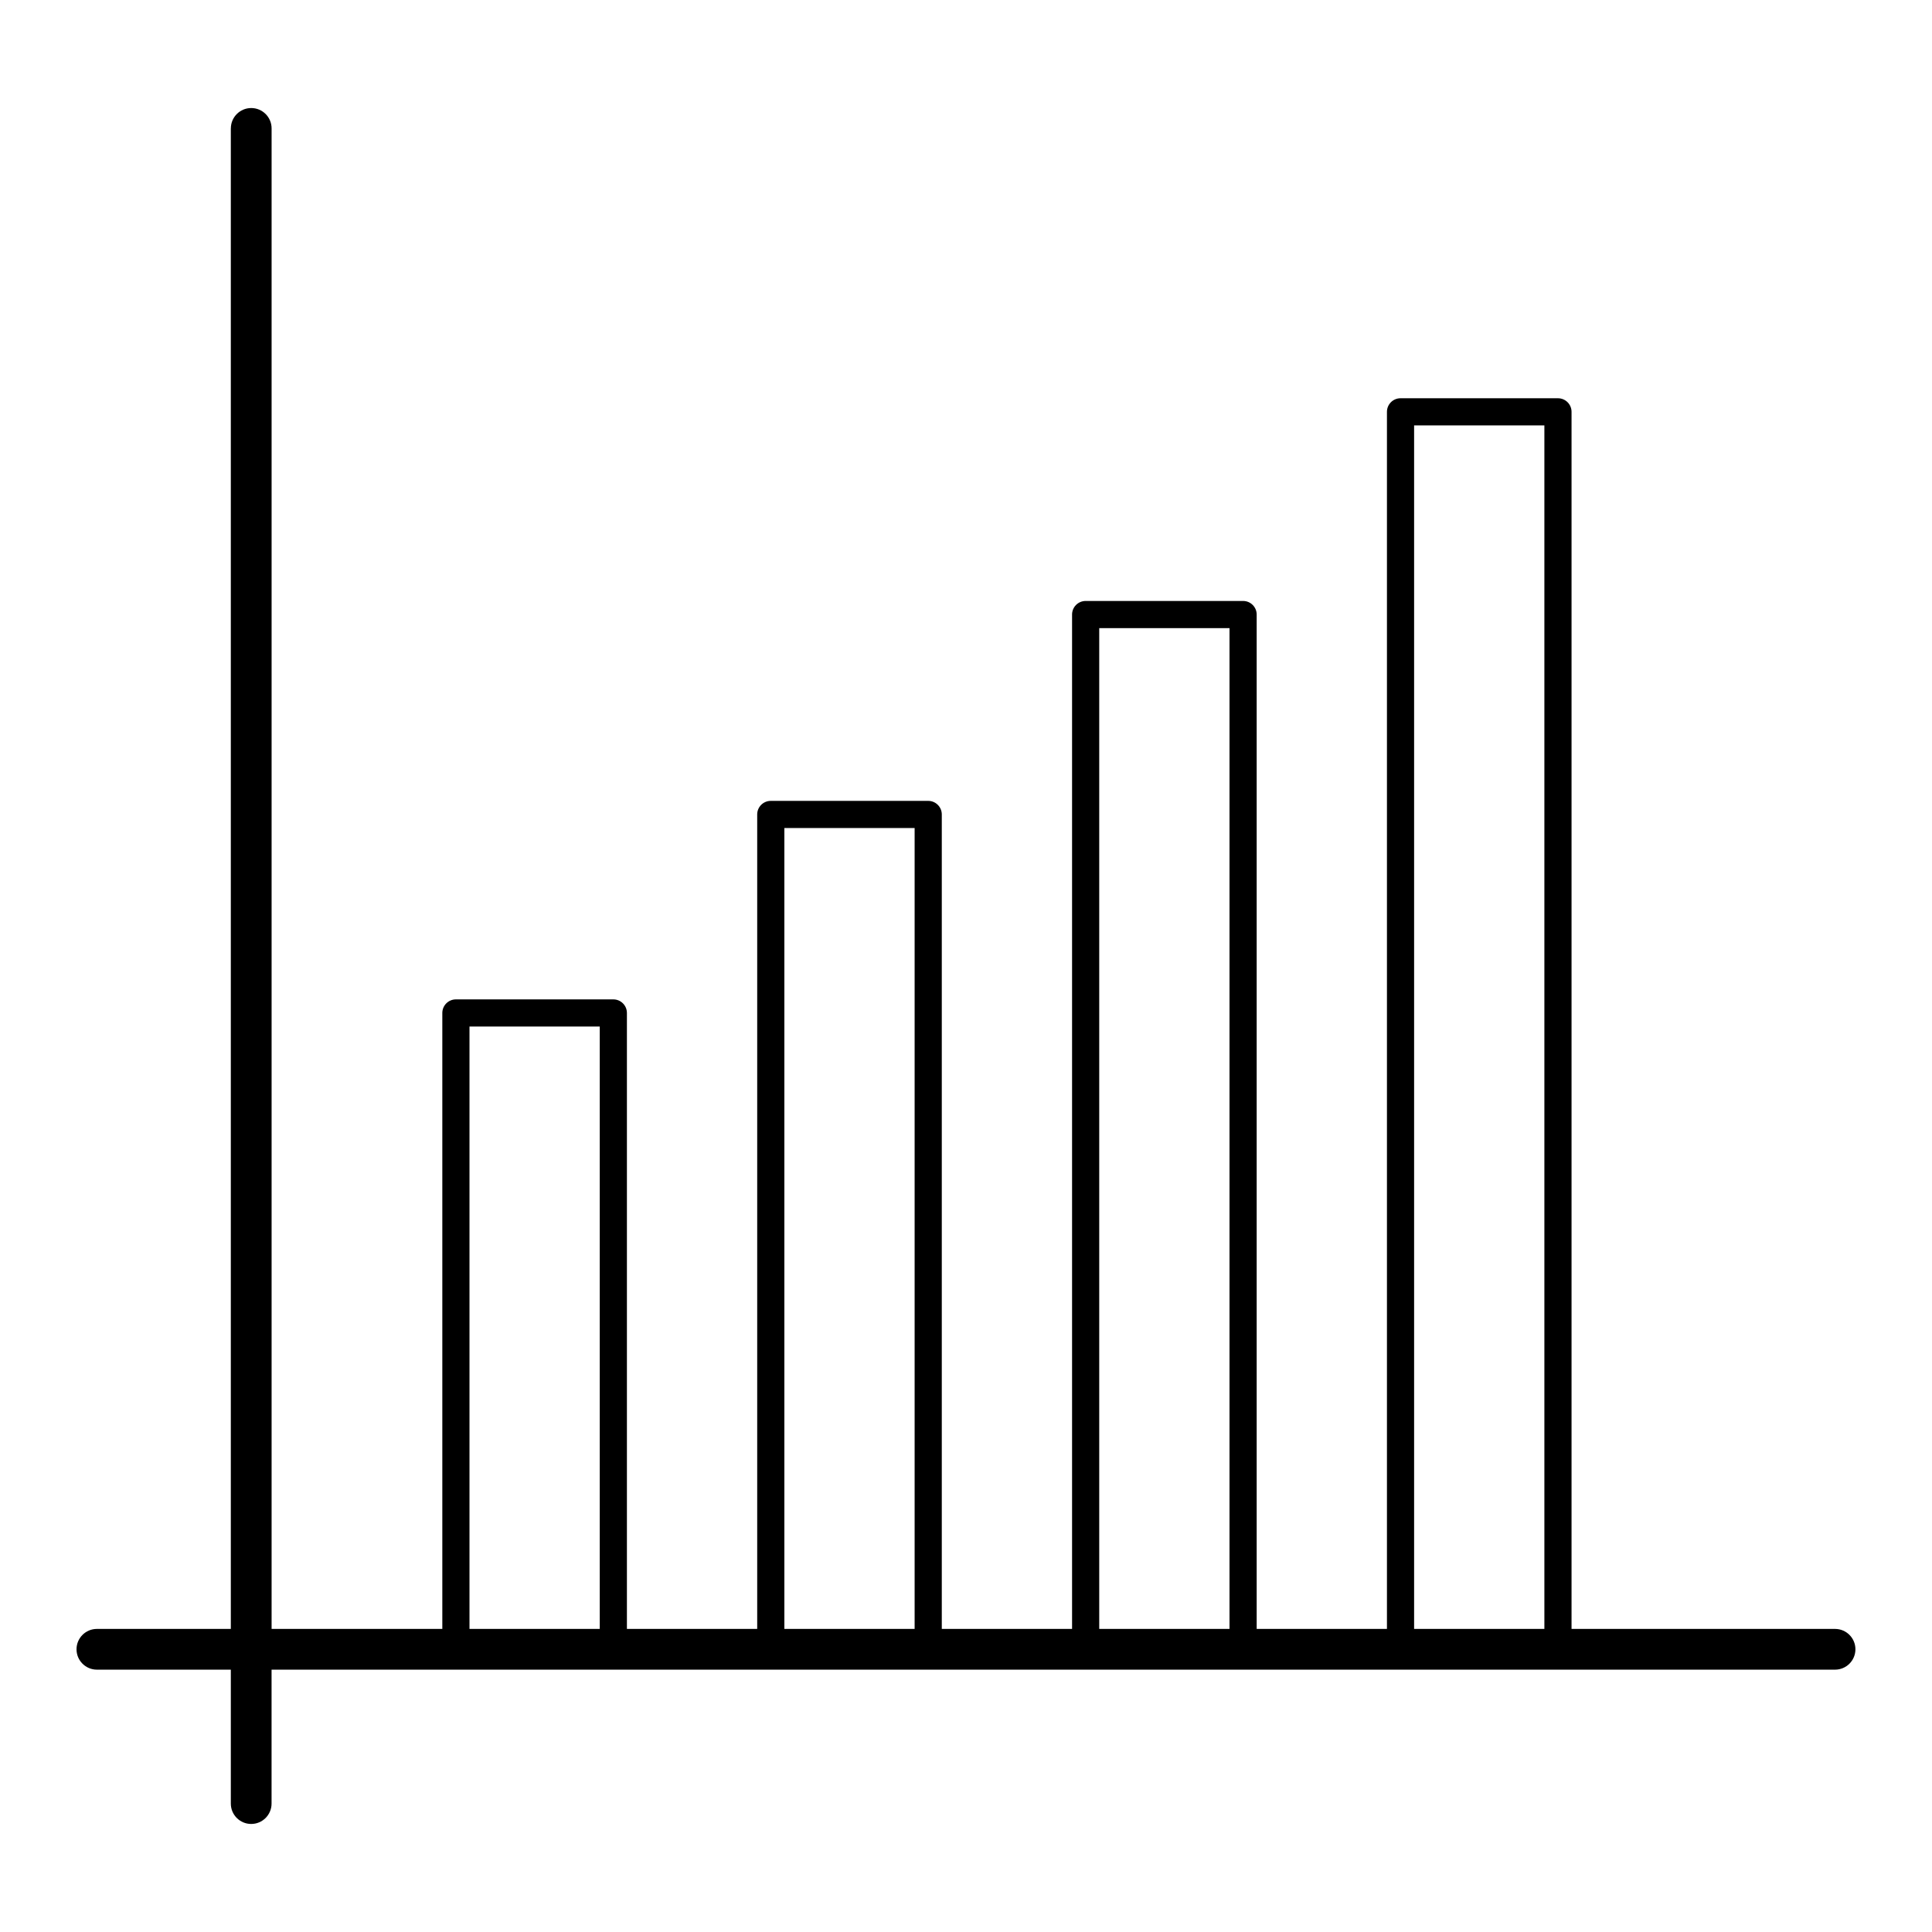
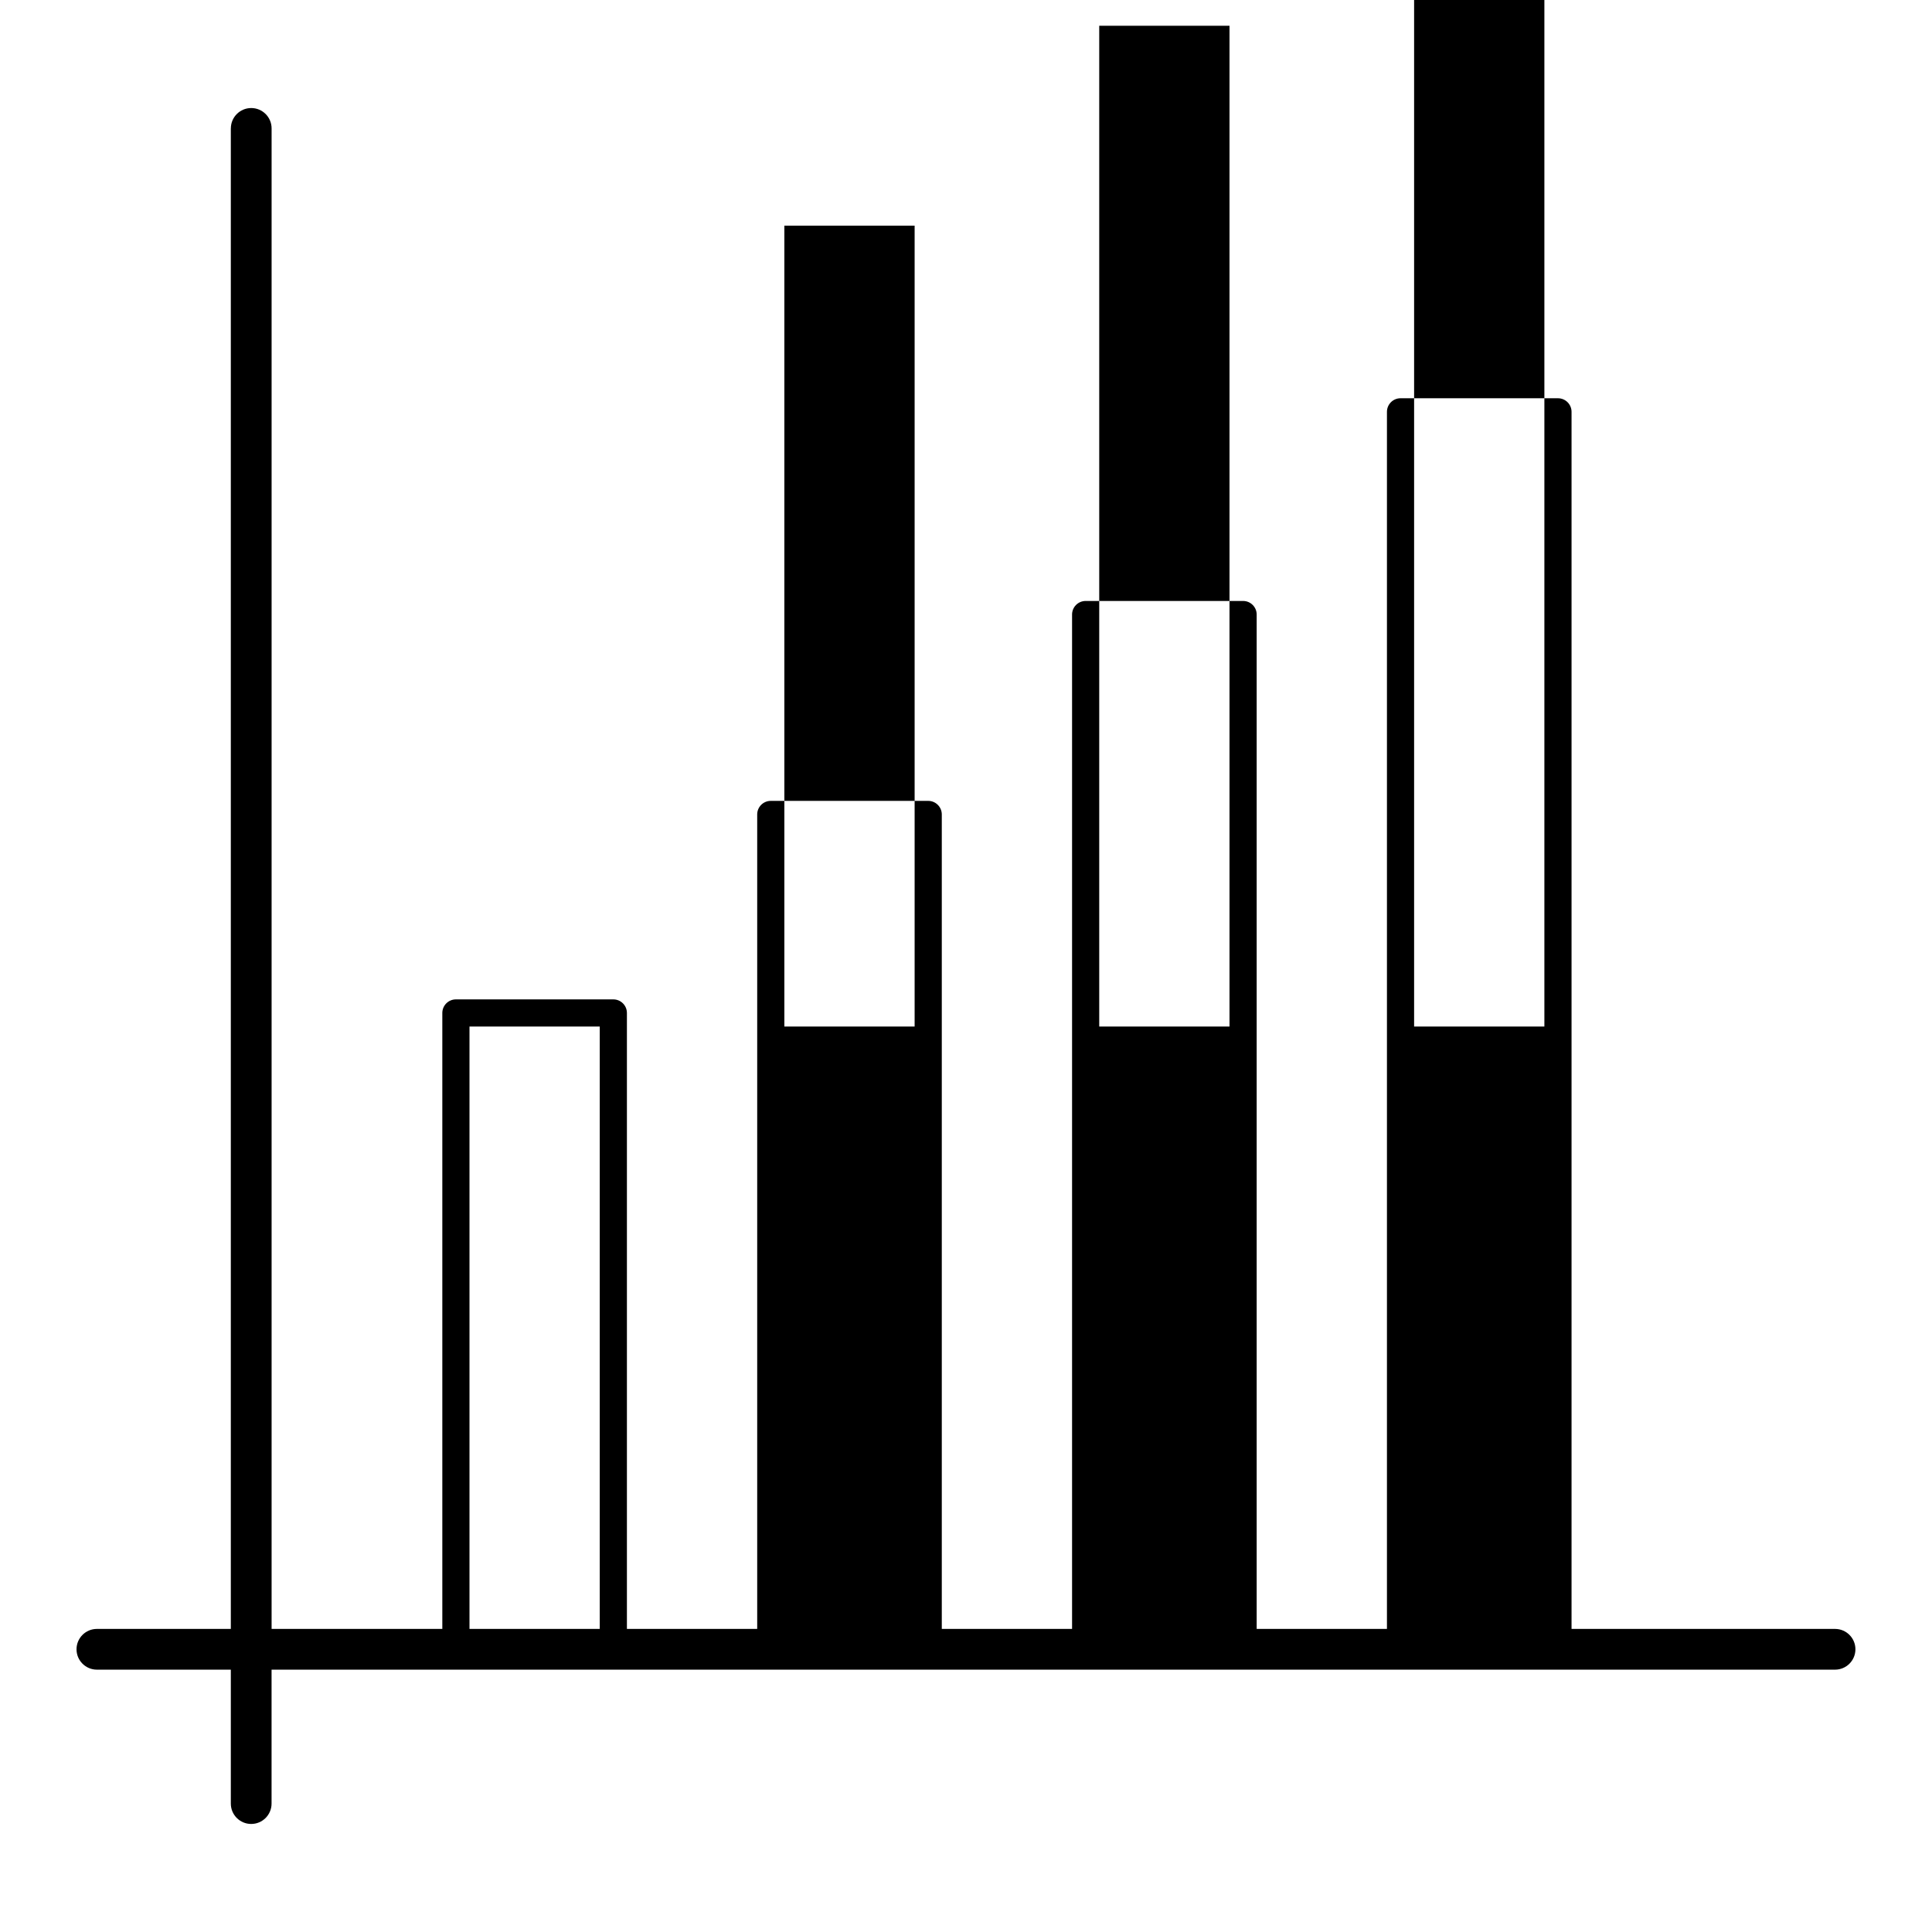
<svg xmlns="http://www.w3.org/2000/svg" fill="#000000" width="800px" height="800px" version="1.1" viewBox="144 144 512 512">
-   <path d="m205.18 178.03c0-2.981 2.418-5.398 5.398-5.398s5.398 2.418 5.398 5.398v397.65h45.242v-163.23c0-1.988 1.613-3.602 3.598-3.602h41.723c1.988 0 3.598 1.613 3.598 3.602v163.23h34.527v-215.84c0-1.988 1.609-3.598 3.598-3.598h41.723c1.988 0 3.598 1.613 3.598 3.598v215.84h34.523v-268.82c0-1.988 1.613-3.598 3.602-3.598h41.723c1.988 0 3.598 1.613 3.598 3.598v268.82h34.523v-322.54c0-1.988 1.613-3.598 3.598-3.598h41.723c1.988 0 3.598 1.609 3.598 3.598v322.54h69.832c2.981 0 5.398 2.418 5.398 5.398s-2.418 5.398-5.398 5.398h-414.34v35.492c0 2.981-2.418 5.398-5.398 5.398-2.981 0-5.398-2.418-5.398-5.398v-35.492h-35.492c-2.981 0-5.398-2.418-5.398-5.398s2.418-5.398 5.398-5.398h35.492v-397.65zm63.238 397.65h34.523v-159.64h-34.523zm83.445 0h34.523v-212.24h-34.523zm83.445 0h34.523v-265.22h-34.523zm83.445 0h34.523v-318.95h-34.523z" />
+   <path d="m205.18 178.03c0-2.981 2.418-5.398 5.398-5.398s5.398 2.418 5.398 5.398v397.65h45.242v-163.23c0-1.988 1.613-3.602 3.598-3.602h41.723c1.988 0 3.598 1.613 3.598 3.602v163.23h34.527v-215.84c0-1.988 1.609-3.598 3.598-3.598h41.723c1.988 0 3.598 1.613 3.598 3.598v215.84h34.523v-268.82c0-1.988 1.613-3.598 3.602-3.598h41.723c1.988 0 3.598 1.613 3.598 3.598v268.82h34.523v-322.54c0-1.988 1.613-3.598 3.598-3.598h41.723c1.988 0 3.598 1.609 3.598 3.598v322.54h69.832c2.981 0 5.398 2.418 5.398 5.398s-2.418 5.398-5.398 5.398h-414.34v35.492c0 2.981-2.418 5.398-5.398 5.398-2.981 0-5.398-2.418-5.398-5.398v-35.492h-35.492c-2.981 0-5.398-2.418-5.398-5.398s2.418-5.398 5.398-5.398h35.492v-397.65zm63.238 397.65h34.523v-159.64h-34.523m83.445 0h34.523v-212.24h-34.523zm83.445 0h34.523v-265.22h-34.523zm83.445 0h34.523v-318.95h-34.523z" />
</svg>